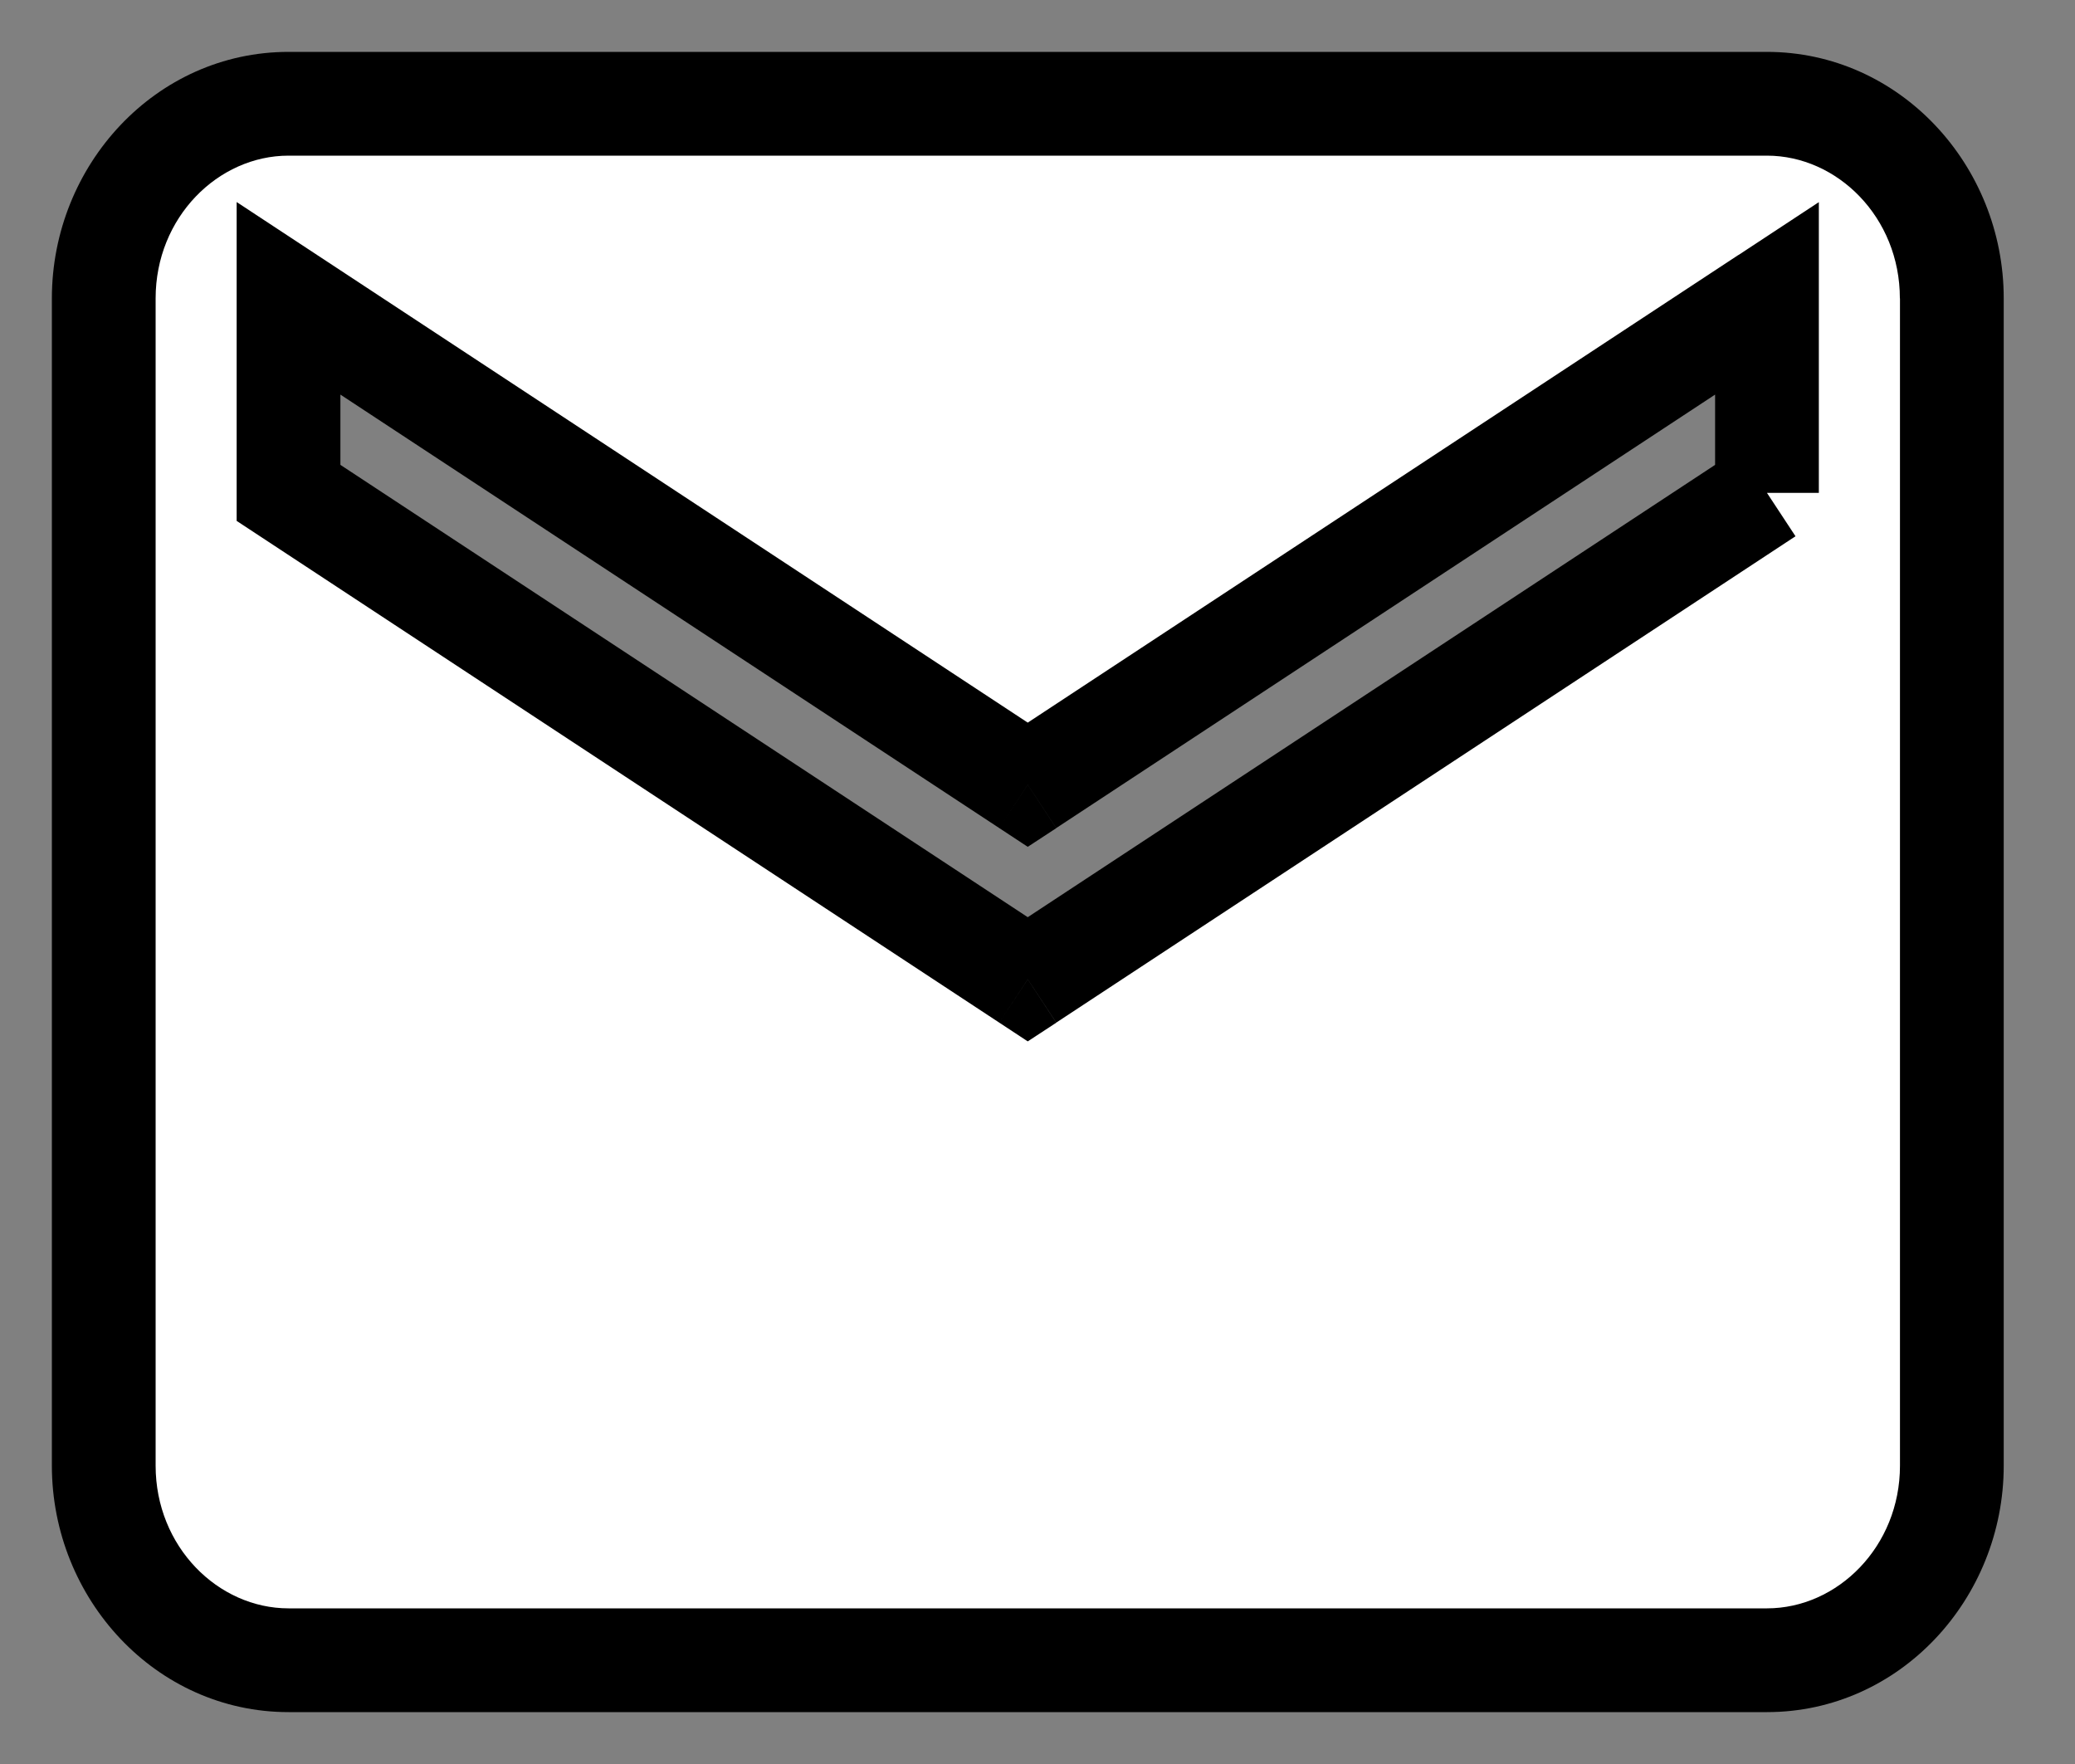
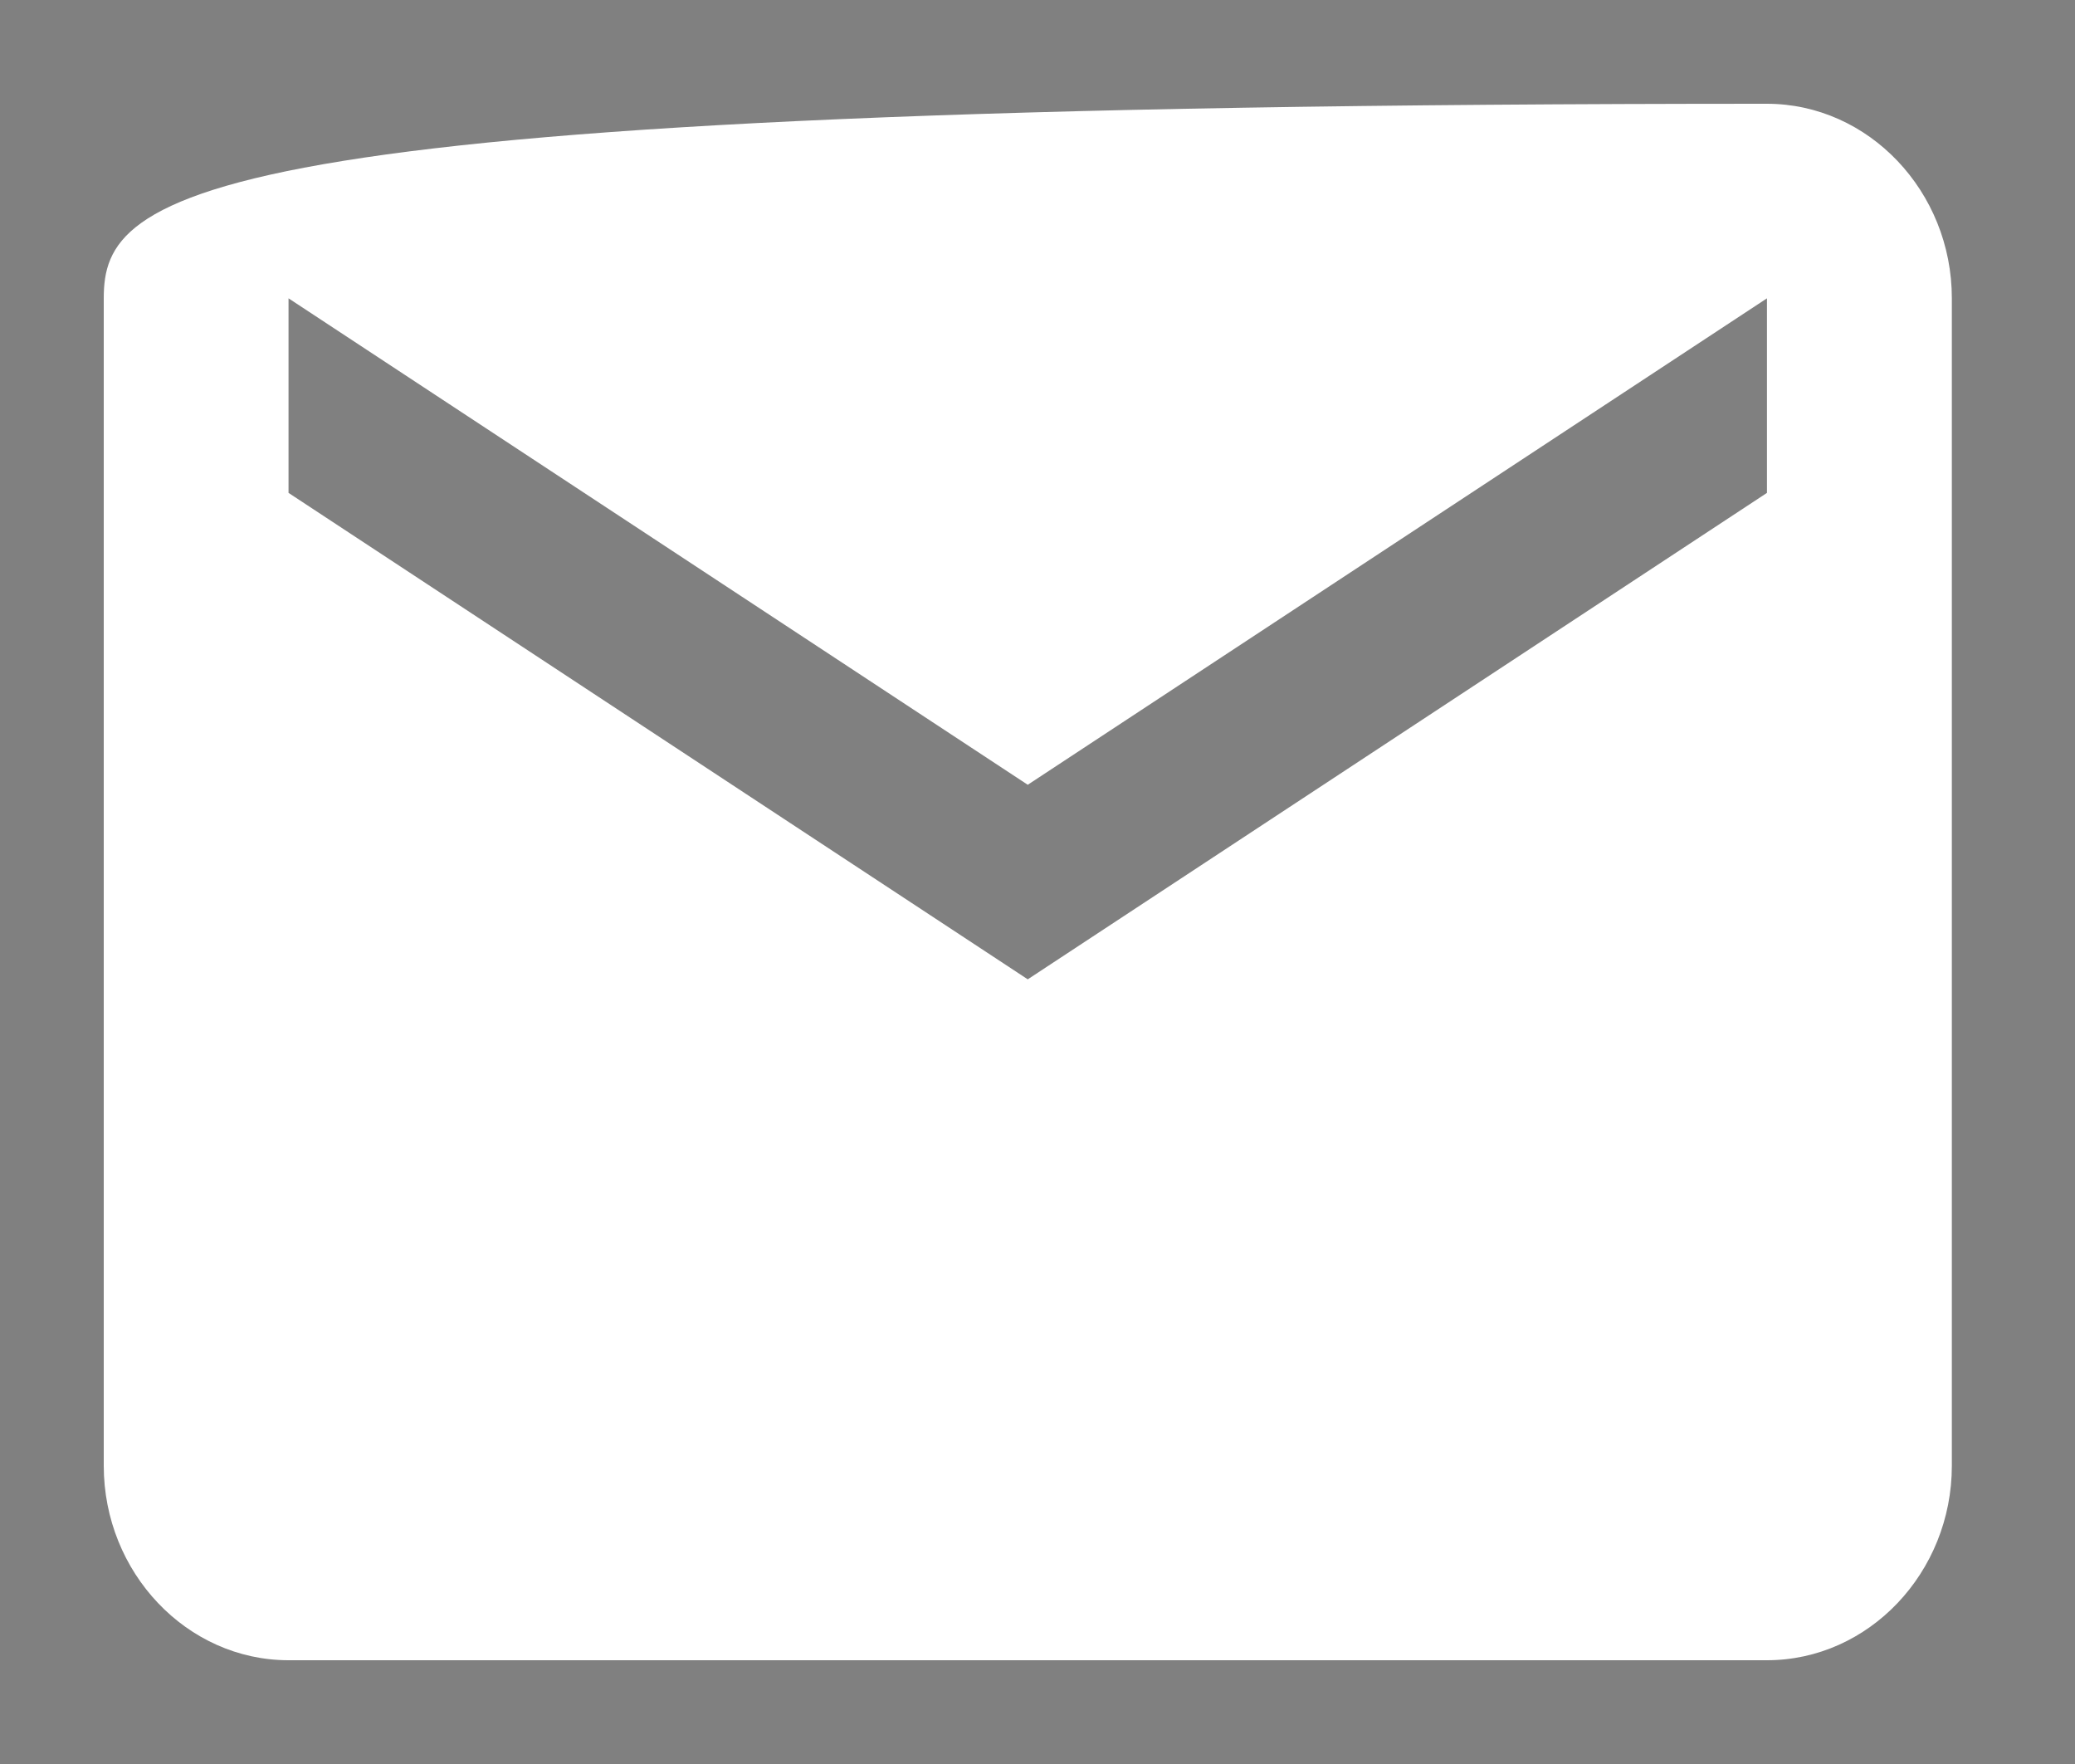
<svg xmlns="http://www.w3.org/2000/svg" width="20" height="17" fill="none">
  <rect width="100%" height="100%" fill="#808080" stroke="none" />
-   <path fill-rule="evenodd" clip-rule="evenodd" d="M17.031 1H2.781C1.801 1 1 1.844 1 2.875v11.25C1 15.156 1.802 16 2.781 16h14.25c.98 0 1.782-.844 1.782-1.875V2.875C18.813 1.844 18.01 1 17.03 1zm0 3.75L9.906 9.438 2.781 4.75V2.875l7.125 4.688 7.125-4.688V4.75z" fill="#fff" />
-   <path d="M9.906 9.438l-.275.417.275.181.275-.18-.275-.418zM2.781 4.75h-.5v.27l.225.148.275-.418zm0-1.875l.275-.418-.775-.51v.928h.5zm7.125 4.688l-.275.417.275.181.275-.18-.275-.418zm7.125-4.688h.5v-.927l-.775.51.275.417zm0-2.375H2.781v1h14.25v-1zM2.781.5C1.501.5.5 1.592.5 2.875h1c0-.78.602-1.375 1.281-1.375v-1zM.5 2.875v11.25h1V2.875h-1zm0 11.25c0 1.283 1.002 2.375 2.281 2.375v-1c-.68 0-1.281-.595-1.281-1.375h-1zM2.781 16.5h14.25v-1H2.781v1zm14.25 0c1.28 0 2.282-1.092 2.282-2.375h-1c0 .78-.602 1.375-1.282 1.375v1zm2.282-2.375V2.875h-1v11.25h1zm0-11.25C19.313 1.592 18.31.5 17.03.5v1c.68 0 1.282.595 1.282 1.375h1zm-2.557 1.457L9.631 9.02l.55.835 7.125-4.687-.55-.836zM10.181 9.02L3.056 4.332l-.55.836 7.125 4.687.55-.835zm-6.9-4.27V2.875h-1V4.75h1zm-.775-1.457L9.631 7.98l.55-.835-7.125-4.688-.55.836zm7.675 4.687l7.125-4.687-.55-.836-7.125 4.688.55.835zm6.35-5.105V4.75h1V2.875h-1z" fill="#000" />
+   <path fill-rule="evenodd" clip-rule="evenodd" d="M17.031 1C1.801 1 1 1.844 1 2.875v11.25C1 15.156 1.802 16 2.781 16h14.25c.98 0 1.782-.844 1.782-1.875V2.875C18.813 1.844 18.01 1 17.03 1zm0 3.75L9.906 9.438 2.781 4.75V2.875l7.125 4.688 7.125-4.688V4.75z" fill="#fff" />
</svg>